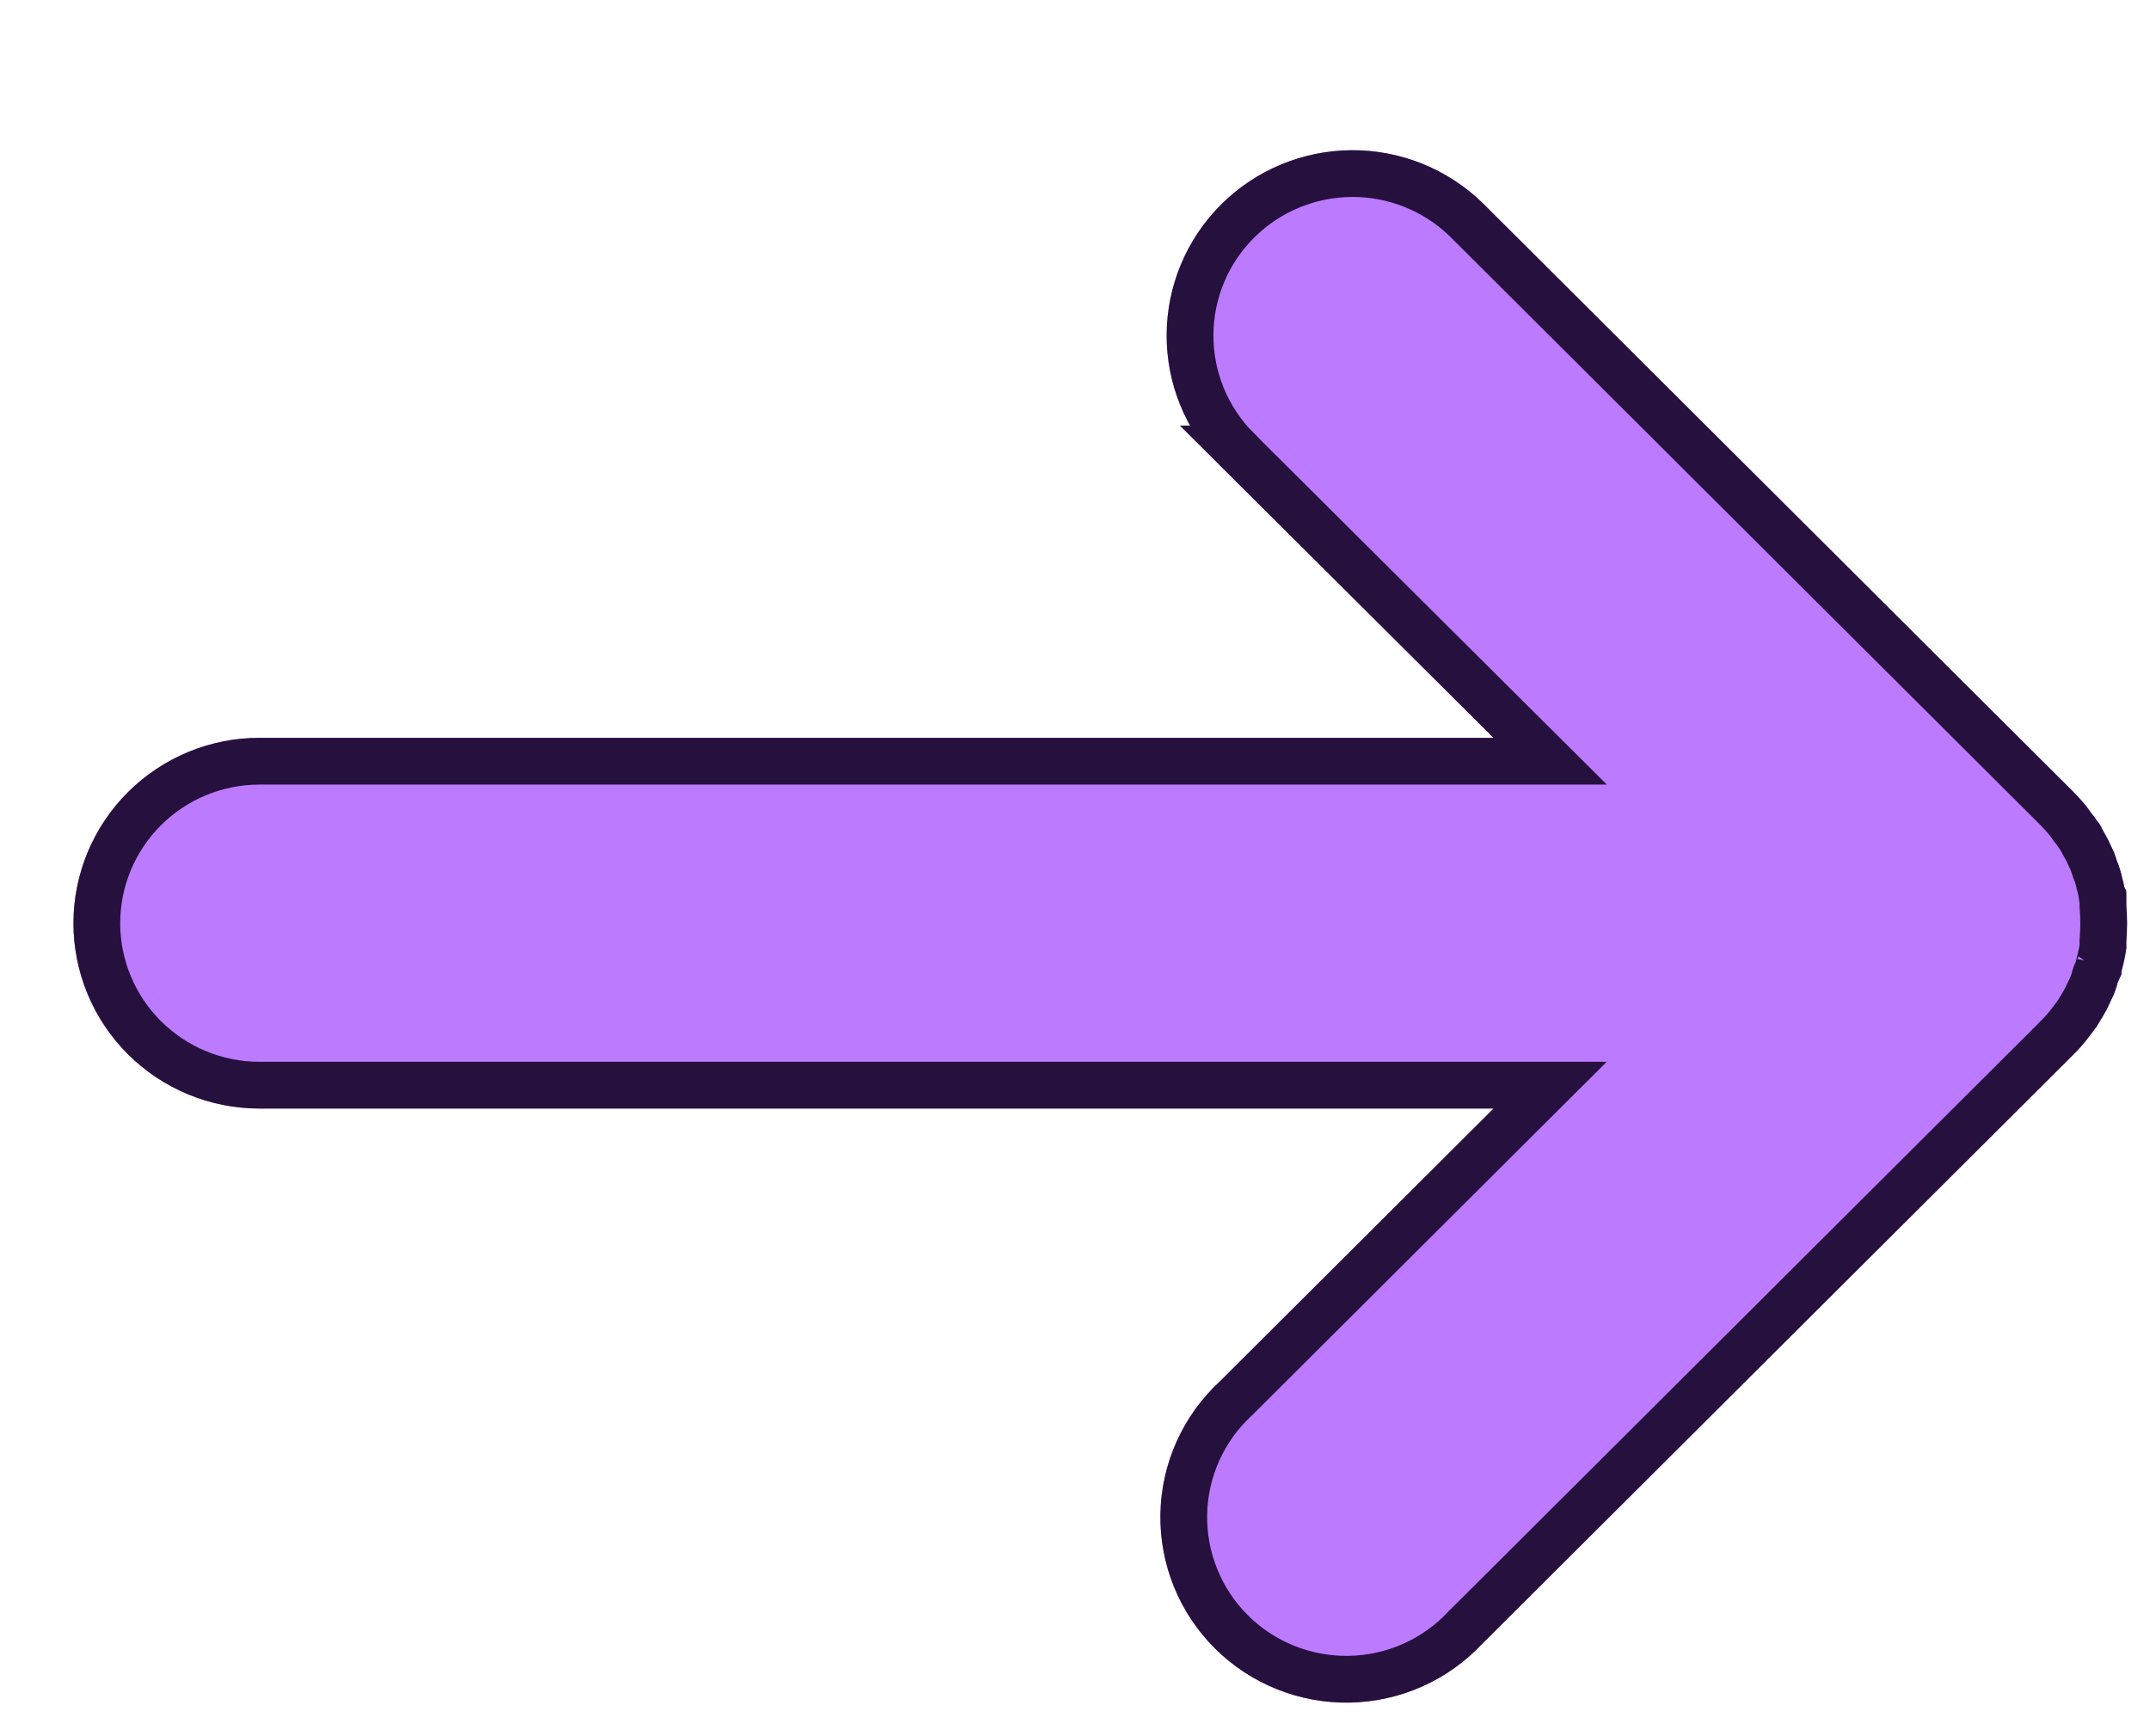
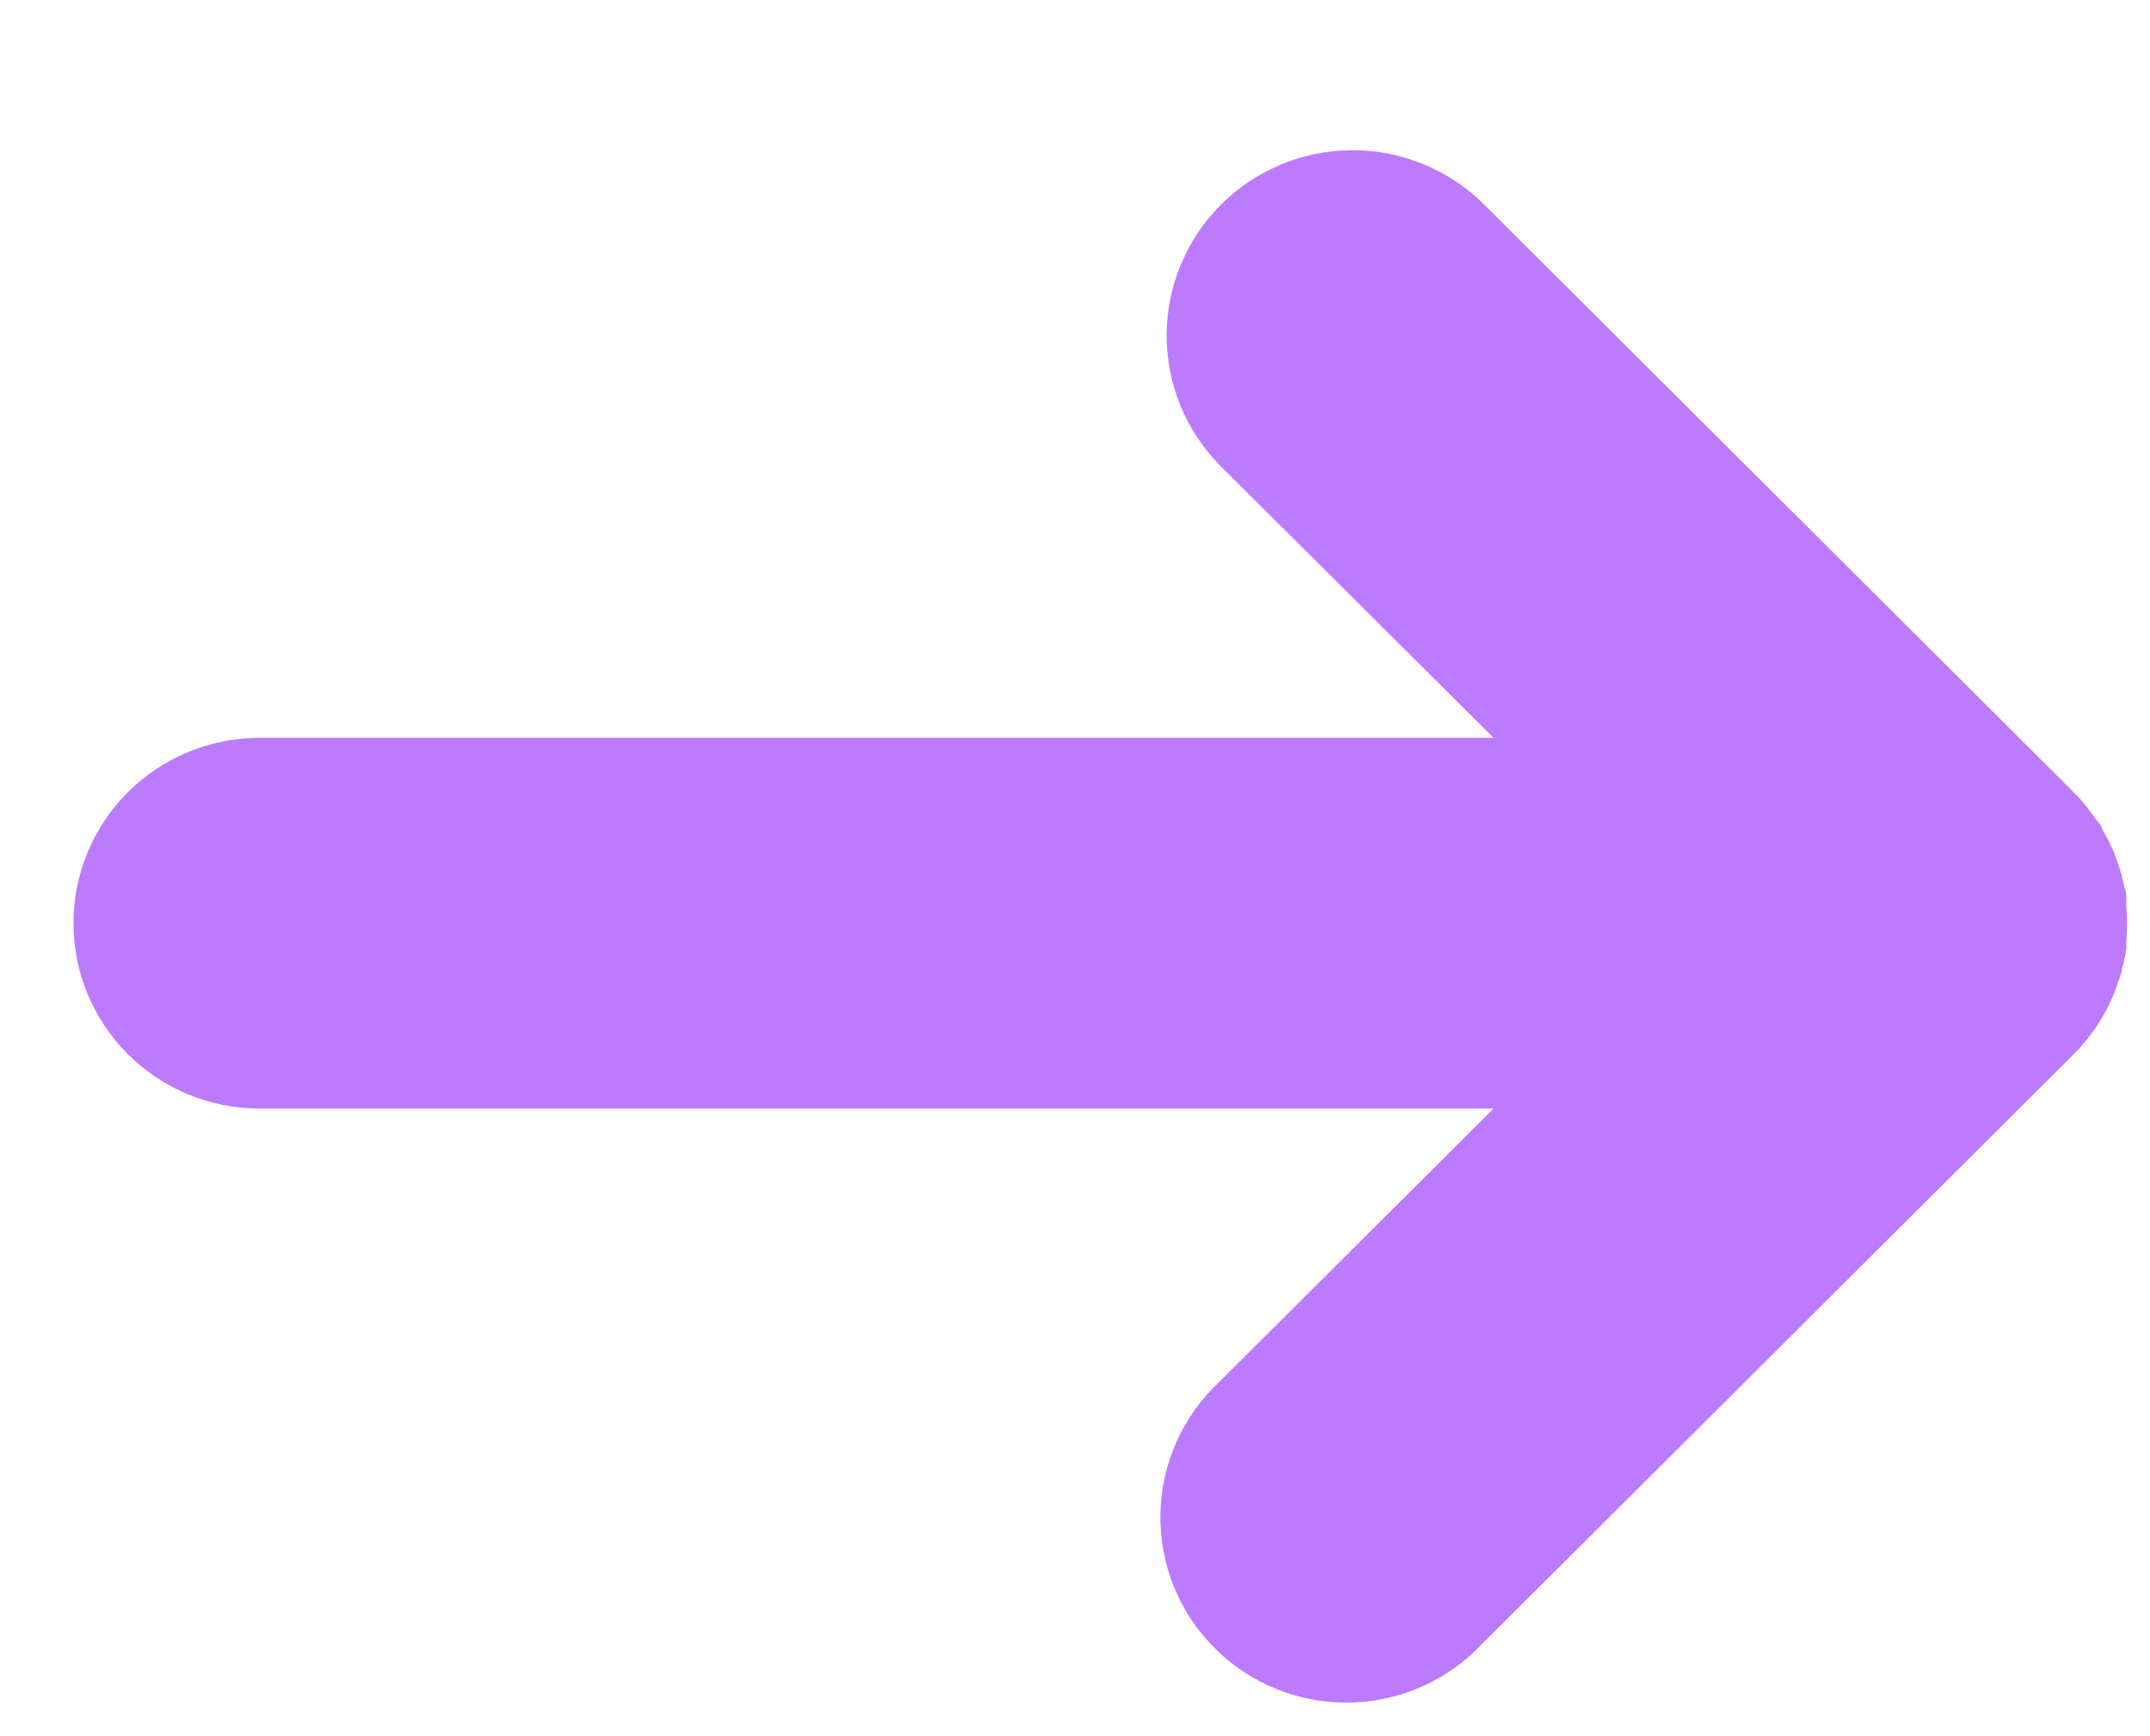
<svg xmlns="http://www.w3.org/2000/svg" fill="none" height="100%" overflow="visible" preserveAspectRatio="none" style="display: block;" viewBox="0 0 52 42" width="100%">
  <g filter="url(#filter0_d_0_3225)" id="Figure 12">
-     <path d="M48.676 21.538L48.797 21.378C48.845 21.314 48.894 21.258 48.934 21.194L49.062 20.985L49.159 20.817C49.199 20.744 49.231 20.672 49.264 20.6C49.296 20.528 49.32 20.48 49.352 20.416L49.425 20.207C49.425 20.135 49.481 20.071 49.497 20.006C49.52 19.933 49.538 19.858 49.553 19.782C49.573 19.716 49.589 19.649 49.602 19.581C49.622 19.491 49.638 19.4 49.65 19.309V19.148C49.674 18.852 49.674 18.554 49.65 18.258V18.09C49.65 18.001 49.65 17.913 49.602 17.825C49.589 17.755 49.573 17.685 49.553 17.616C49.538 17.543 49.52 17.471 49.497 17.4C49.478 17.331 49.454 17.264 49.425 17.199L49.352 16.983L49.264 16.798C49.234 16.726 49.199 16.657 49.159 16.59L49.062 16.413C49.062 16.349 48.982 16.277 48.934 16.213C48.893 16.148 48.847 16.086 48.797 16.028L48.676 15.86C48.58 15.747 48.483 15.635 48.379 15.531L34.081 1.278C33.234 0.452 32.095 -0.007 30.911 8.02959e-05C29.726 0.007 28.592 0.48 27.755 1.315C26.918 2.151 26.446 3.282 26.44 4.463C26.434 5.643 26.896 6.779 27.725 7.622L34.347 14.215H4.498C3.305 14.215 2.161 14.688 1.317 15.529C0.474 16.369 0 17.51 0 18.699C0 19.888 0.474 21.029 1.317 21.87C2.161 22.71 3.305 23.183 4.498 23.183H34.347L27.725 29.784C27.282 30.194 26.927 30.689 26.68 31.239C26.433 31.79 26.3 32.384 26.289 32.987C26.277 33.59 26.388 34.188 26.614 34.747C26.84 35.306 27.177 35.814 27.605 36.241C28.033 36.667 28.542 37.003 29.103 37.228C29.664 37.454 30.264 37.564 30.869 37.553C31.473 37.542 32.069 37.409 32.621 37.163C33.173 36.917 33.67 36.562 34.081 36.121L48.379 21.867C48.484 21.763 48.583 21.654 48.676 21.538Z" fill="#BC7AFF" />
-     <path d="M30.914 0.565C31.95 0.559 32.946 0.96 33.687 1.682L47.98 15.932C48.062 16.014 48.141 16.104 48.233 16.212L48.338 16.357L48.352 16.378L48.368 16.396C48.401 16.434 48.43 16.474 48.457 16.516L48.469 16.535L48.482 16.553C48.495 16.569 48.508 16.584 48.519 16.598L48.566 16.685L48.663 16.861L48.668 16.869L48.673 16.878C48.699 16.922 48.722 16.968 48.742 17.016L48.754 17.043L48.827 17.196L48.889 17.379L48.898 17.404L48.908 17.429C48.926 17.469 48.941 17.511 48.953 17.553L48.955 17.561L48.958 17.57C48.975 17.623 48.989 17.676 49 17.73L49.004 17.752L49.011 17.773C49.025 17.822 49.036 17.872 49.045 17.922L49.06 18.014L49.084 18.058C49.084 18.059 49.085 18.06 49.085 18.061V18.281L49.086 18.304C49.108 18.57 49.108 18.837 49.086 19.102L49.085 19.125V19.26C49.076 19.325 49.066 19.391 49.051 19.455L49.045 19.48C49.036 19.527 49.025 19.573 49.012 19.618L49.004 19.645L48.999 19.672C48.988 19.726 48.974 19.78 48.958 19.833C48.955 19.839 48.95 19.848 48.946 19.856C48.932 19.885 48.893 19.964 48.872 20.072L48.829 20.197C48.803 20.249 48.778 20.301 48.747 20.37C48.714 20.445 48.691 20.494 48.665 20.541L48.581 20.689L48.455 20.894C48.431 20.931 48.423 20.935 48.346 21.038L48.233 21.186C48.155 21.284 48.071 21.377 47.981 21.465L47.98 21.467L33.683 35.721L33.675 35.727L33.668 35.735C33.309 36.121 32.874 36.431 32.392 36.647C31.909 36.862 31.387 36.978 30.858 36.988C30.33 36.998 29.804 36.901 29.314 36.704C28.823 36.507 28.378 36.212 28.004 35.84C27.63 35.467 27.336 35.023 27.139 34.535C26.941 34.047 26.844 33.523 26.854 32.997C26.863 32.471 26.98 31.951 27.195 31.471C27.411 30.99 27.722 30.558 28.109 30.199L28.117 30.191L28.125 30.185L34.746 23.583L35.715 22.617H4.497C3.454 22.617 2.454 22.204 1.717 21.469C0.98 20.734 0.565 19.738 0.565 18.699C0.565 17.661 0.98 16.664 1.717 15.929C2.454 15.194 3.454 14.78 4.497 14.78H35.716L34.746 13.815L28.128 7.226H28.129C27.404 6.488 27 5.496 27.005 4.465C27.01 3.434 27.423 2.446 28.154 1.716C28.886 0.985 29.878 0.572 30.914 0.565ZM48.966 19.818C48.965 19.82 48.964 19.823 48.962 19.826C48.963 19.823 48.964 19.821 48.965 19.819L48.966 19.817V19.818Z" stroke="#26103D" stroke-width="1.131" />
+     <path d="M48.676 21.538L48.797 21.378C48.845 21.314 48.894 21.258 48.934 21.194L49.062 20.985L49.159 20.817C49.199 20.744 49.231 20.672 49.264 20.6C49.296 20.528 49.32 20.48 49.352 20.416L49.425 20.207C49.425 20.135 49.481 20.071 49.497 20.006C49.52 19.933 49.538 19.858 49.553 19.782C49.573 19.716 49.589 19.649 49.602 19.581C49.622 19.491 49.638 19.4 49.65 19.309V19.148C49.674 18.852 49.674 18.554 49.65 18.258V18.09C49.65 18.001 49.65 17.913 49.602 17.825C49.589 17.755 49.573 17.685 49.553 17.616C49.538 17.543 49.52 17.471 49.497 17.4L49.352 16.983L49.264 16.798C49.234 16.726 49.199 16.657 49.159 16.59L49.062 16.413C49.062 16.349 48.982 16.277 48.934 16.213C48.893 16.148 48.847 16.086 48.797 16.028L48.676 15.86C48.58 15.747 48.483 15.635 48.379 15.531L34.081 1.278C33.234 0.452 32.095 -0.007 30.911 8.02959e-05C29.726 0.007 28.592 0.48 27.755 1.315C26.918 2.151 26.446 3.282 26.44 4.463C26.434 5.643 26.896 6.779 27.725 7.622L34.347 14.215H4.498C3.305 14.215 2.161 14.688 1.317 15.529C0.474 16.369 0 17.51 0 18.699C0 19.888 0.474 21.029 1.317 21.87C2.161 22.71 3.305 23.183 4.498 23.183H34.347L27.725 29.784C27.282 30.194 26.927 30.689 26.68 31.239C26.433 31.79 26.3 32.384 26.289 32.987C26.277 33.59 26.388 34.188 26.614 34.747C26.84 35.306 27.177 35.814 27.605 36.241C28.033 36.667 28.542 37.003 29.103 37.228C29.664 37.454 30.264 37.564 30.869 37.553C31.473 37.542 32.069 37.409 32.621 37.163C33.173 36.917 33.67 36.562 34.081 36.121L48.379 21.867C48.484 21.763 48.583 21.654 48.676 21.538Z" fill="#BC7AFF" />
  </g>
  <defs>
    <filter color-interpolation-filters="sRGB" filterUnits="userSpaceOnUse" height="41.188" id="filter0_d_0_3225" width="51.445" x="0" y="0">
      <feFlood flood-opacity="0" result="BackgroundImageFix" />
      <feColorMatrix in="SourceAlpha" result="hardAlpha" type="matrix" values="0 0 0 0 0 0 0 0 0 0 0 0 0 0 0 0 0 0 127 0" />
      <feOffset dx="1.777" dy="3.634" />
      <feComposite in2="hardAlpha" operator="out" />
      <feColorMatrix type="matrix" values="0 0 0 0 0.149 0 0 0 0 0.063 0 0 0 0 0.239 0 0 0 1 0" />
      <feBlend in2="BackgroundImageFix" mode="normal" result="effect1_dropShadow_0_3225" />
      <feBlend in="SourceGraphic" in2="effect1_dropShadow_0_3225" mode="normal" result="shape" />
    </filter>
  </defs>
</svg>